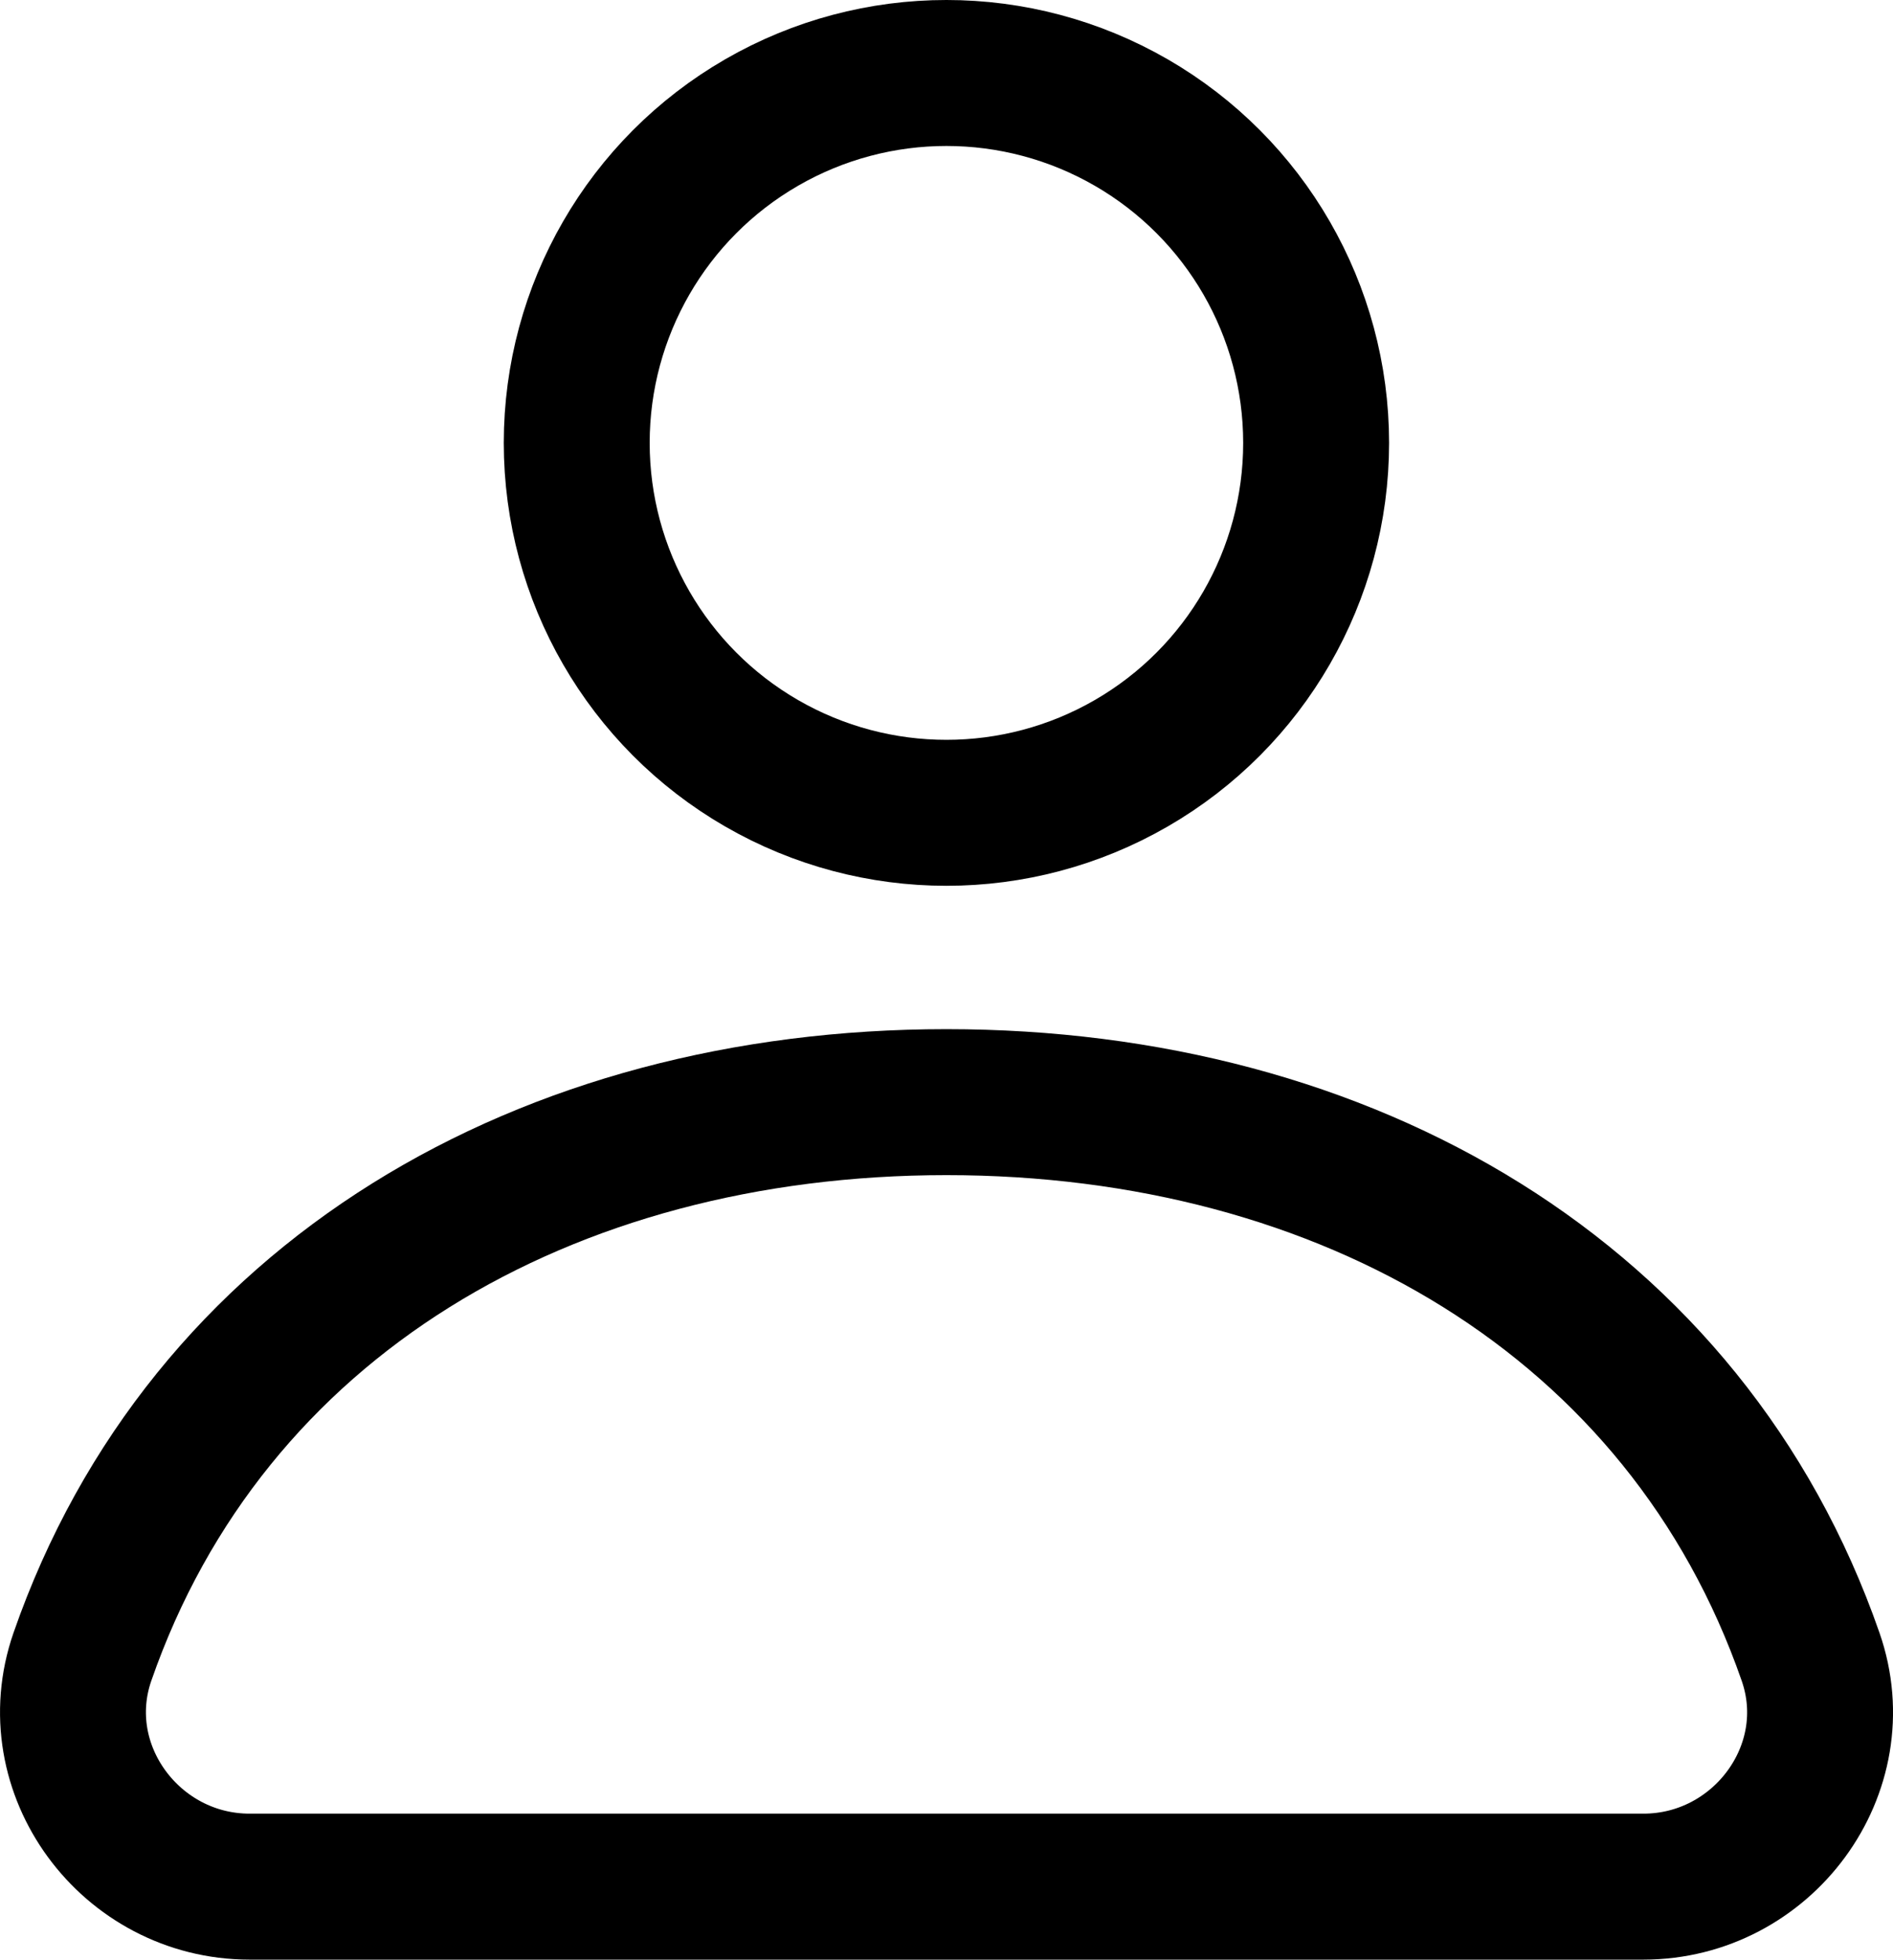
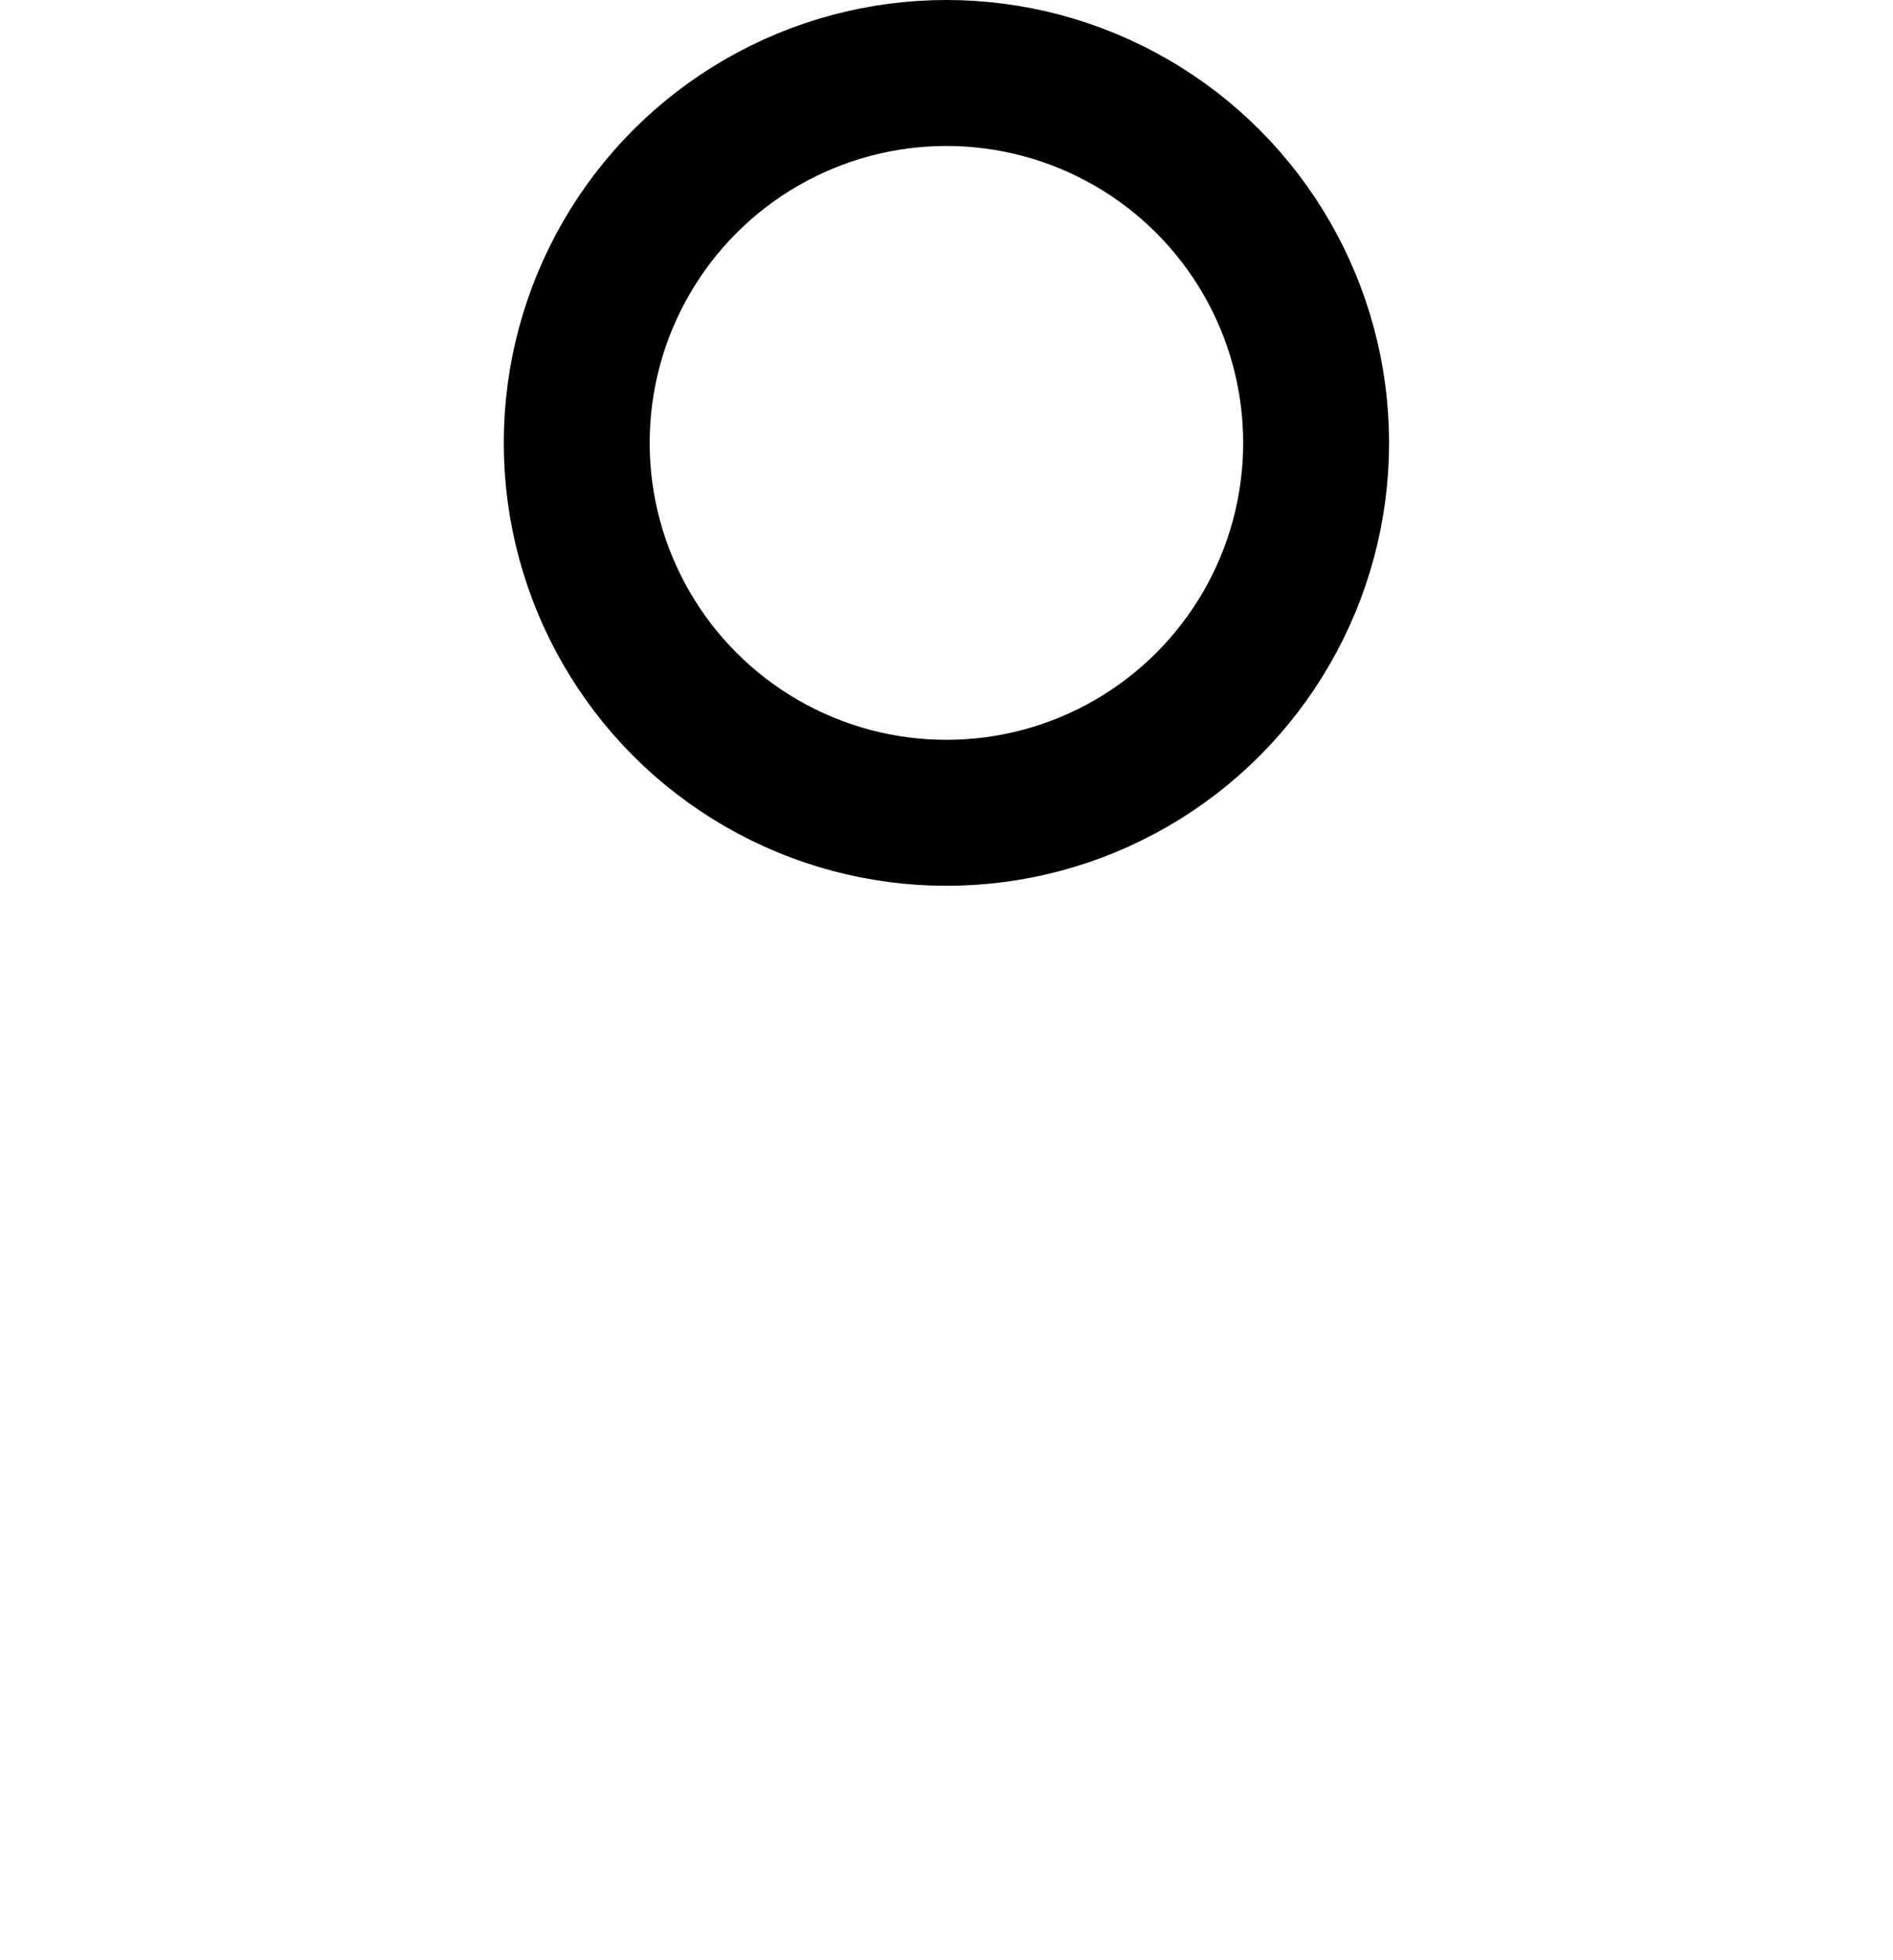
<svg xmlns="http://www.w3.org/2000/svg" version="1.1" viewBox="0 0 12.975 13.424">
  <defs>
    <style>
      .cls-1 {
        fill: none;
        stroke: #000;
        stroke-miterlimit: 10;
      }
    </style>
  </defs>
  <g>
    <g id="Layer_1">
      <g>
        <circle class="cls-1" cx="6.487" cy="3.034" r="2.534" />
-         <path class="cls-1" d="M11.264,12.924c.816,0,1.415-.804,1.146-1.575-.853-2.451-3.18-3.799-5.923-3.799s-5.069,1.347-5.922,3.799c-.268.771.33,1.575,1.146,1.575h9.552Z" />
      </g>
    </g>
  </g>
</svg>